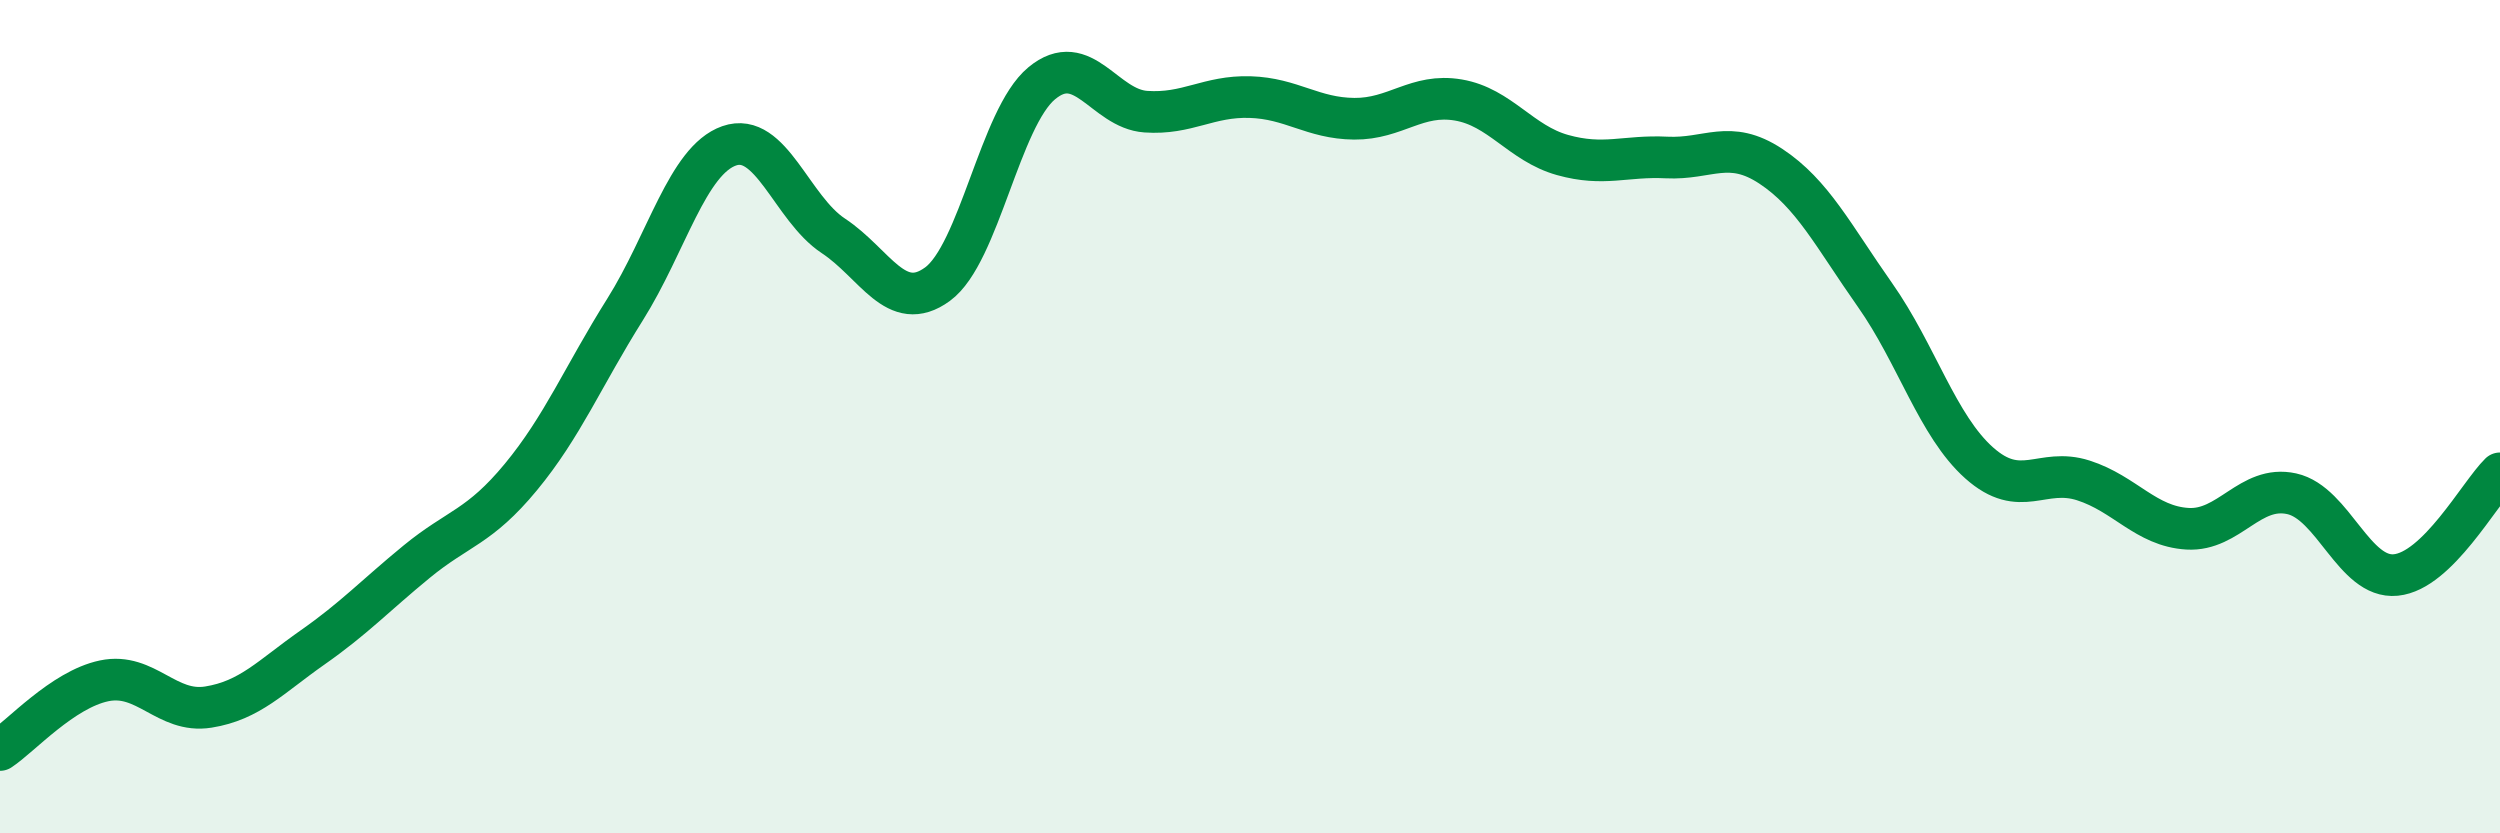
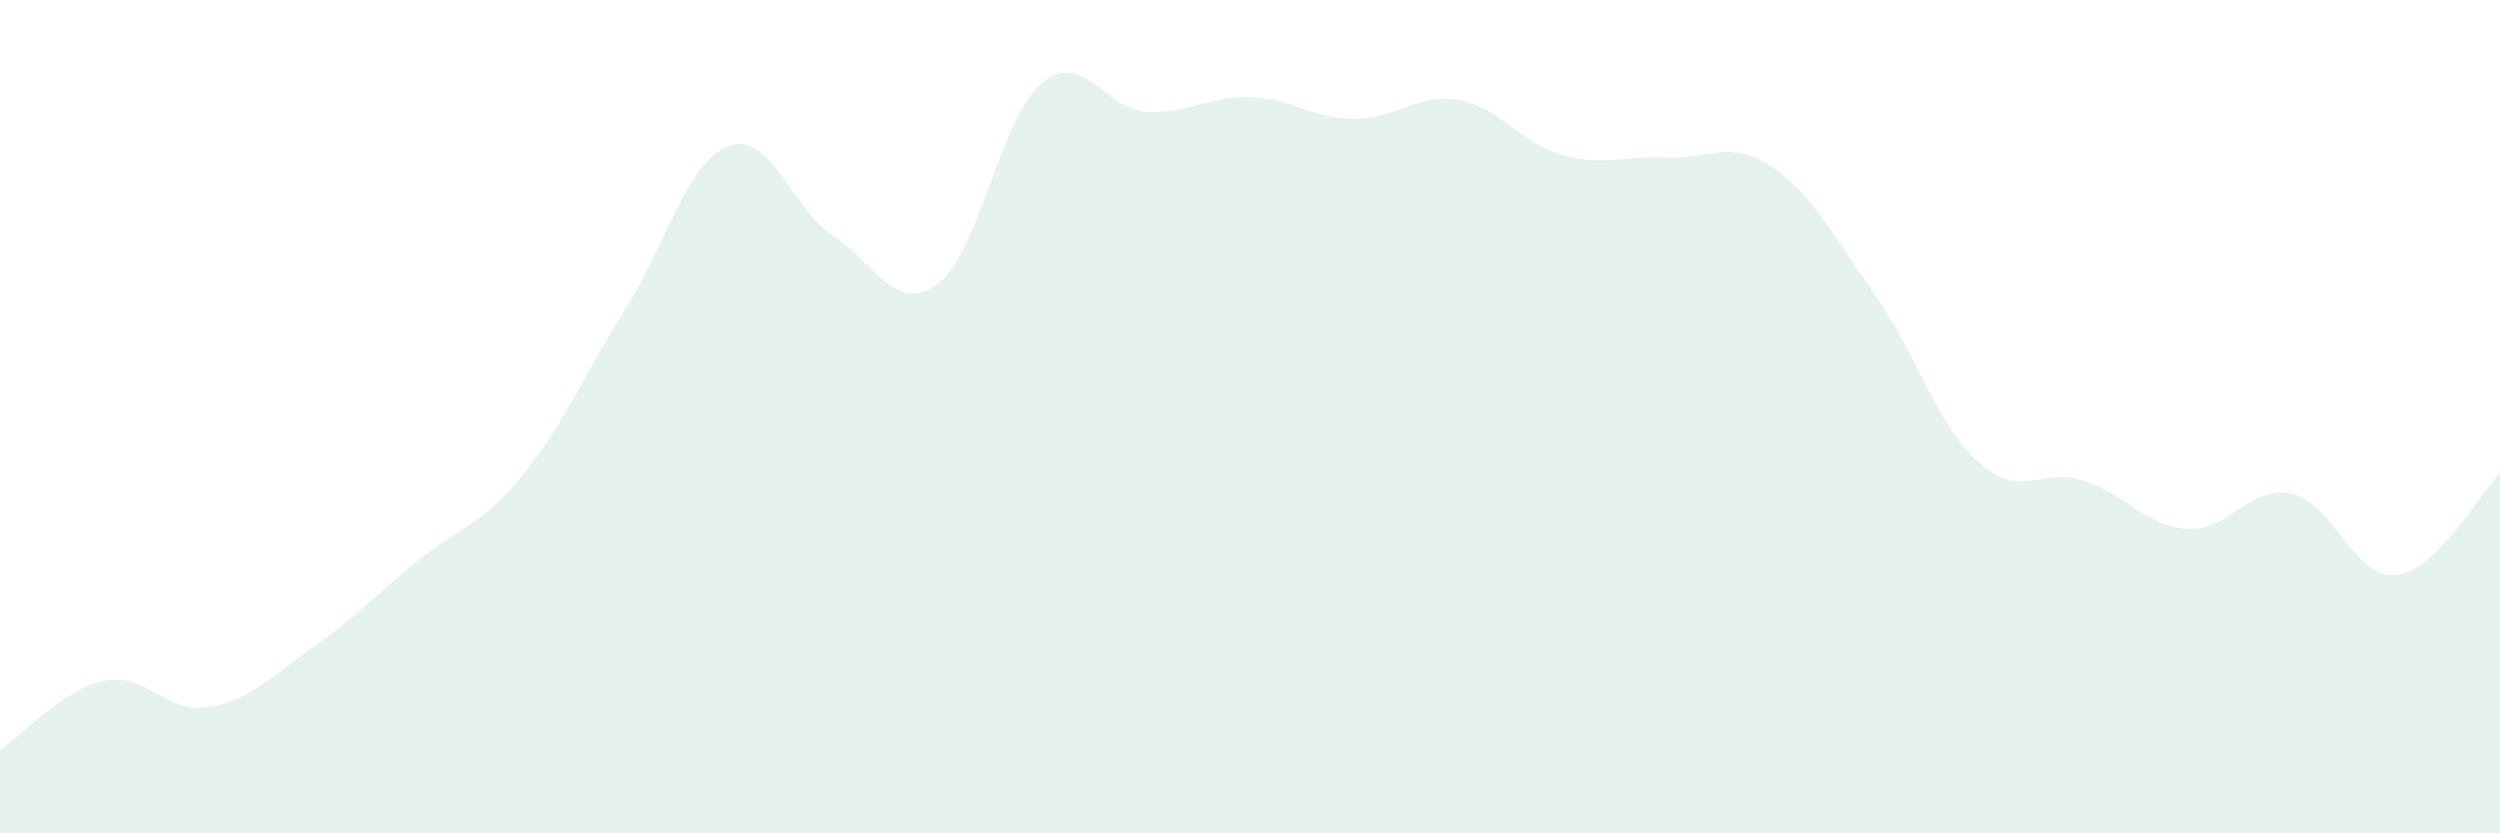
<svg xmlns="http://www.w3.org/2000/svg" width="60" height="20" viewBox="0 0 60 20">
  <path d="M 0,18 C 0.5,17.67 1.5,16.55 2.5,16.34 C 3.5,16.13 4,17.13 5,16.97 C 6,16.81 6.5,16.24 7.5,15.54 C 8.5,14.84 9,14.3 10,13.48 C 11,12.66 11.5,12.66 12.5,11.45 C 13.5,10.24 14,9.02 15,7.43 C 16,5.84 16.5,3.85 17.5,3.5 C 18.5,3.15 19,5 20,5.66 C 21,6.32 21.5,7.55 22.5,6.82 C 23.5,6.09 24,2.83 25,2 C 26,1.17 26.5,2.61 27.5,2.68 C 28.5,2.75 29,2.3 30,2.33 C 31,2.36 31.5,2.84 32.5,2.85 C 33.5,2.86 34,2.23 35,2.4 C 36,2.57 36.5,3.44 37.5,3.72 C 38.5,4 39,3.73 40,3.78 C 41,3.83 41.5,3.33 42.5,3.99 C 43.5,4.65 44,5.66 45,7.08 C 46,8.5 46.5,10.22 47.5,11.11 C 48.5,12 49,11.21 50,11.53 C 51,11.85 51.5,12.63 52.5,12.69 C 53.5,12.75 54,11.63 55,11.85 C 56,12.07 56.5,13.9 57.5,13.8 C 58.5,13.7 59.5,11.85 60,11.36L60 20L0 20Z" fill="#008740" opacity="0.1" stroke-linecap="round" stroke-linejoin="round" />
-   <path d="M 0,18 C 0.5,17.67 1.5,16.55 2.5,16.34 C 3.5,16.13 4,17.13 5,16.97 C 6,16.81 6.5,16.24 7.5,15.54 C 8.5,14.84 9,14.3 10,13.48 C 11,12.66 11.5,12.66 12.5,11.45 C 13.5,10.24 14,9.02 15,7.43 C 16,5.84 16.5,3.85 17.5,3.5 C 18.5,3.15 19,5 20,5.66 C 21,6.32 21.5,7.55 22.5,6.82 C 23.5,6.09 24,2.83 25,2 C 26,1.17 26.5,2.61 27.5,2.68 C 28.5,2.75 29,2.3 30,2.33 C 31,2.36 31.5,2.84 32.5,2.85 C 33.5,2.86 34,2.23 35,2.4 C 36,2.57 36.5,3.44 37.5,3.72 C 38.5,4 39,3.73 40,3.78 C 41,3.83 41.5,3.33 42.5,3.99 C 43.5,4.65 44,5.66 45,7.08 C 46,8.5 46.5,10.22 47.5,11.11 C 48.5,12 49,11.21 50,11.53 C 51,11.85 51.5,12.63 52.5,12.69 C 53.5,12.75 54,11.63 55,11.85 C 56,12.07 56.5,13.9 57.5,13.8 C 58.5,13.7 59.5,11.85 60,11.36" stroke="#008740" stroke-width="1" fill="none" stroke-linecap="round" stroke-linejoin="round" />
</svg>